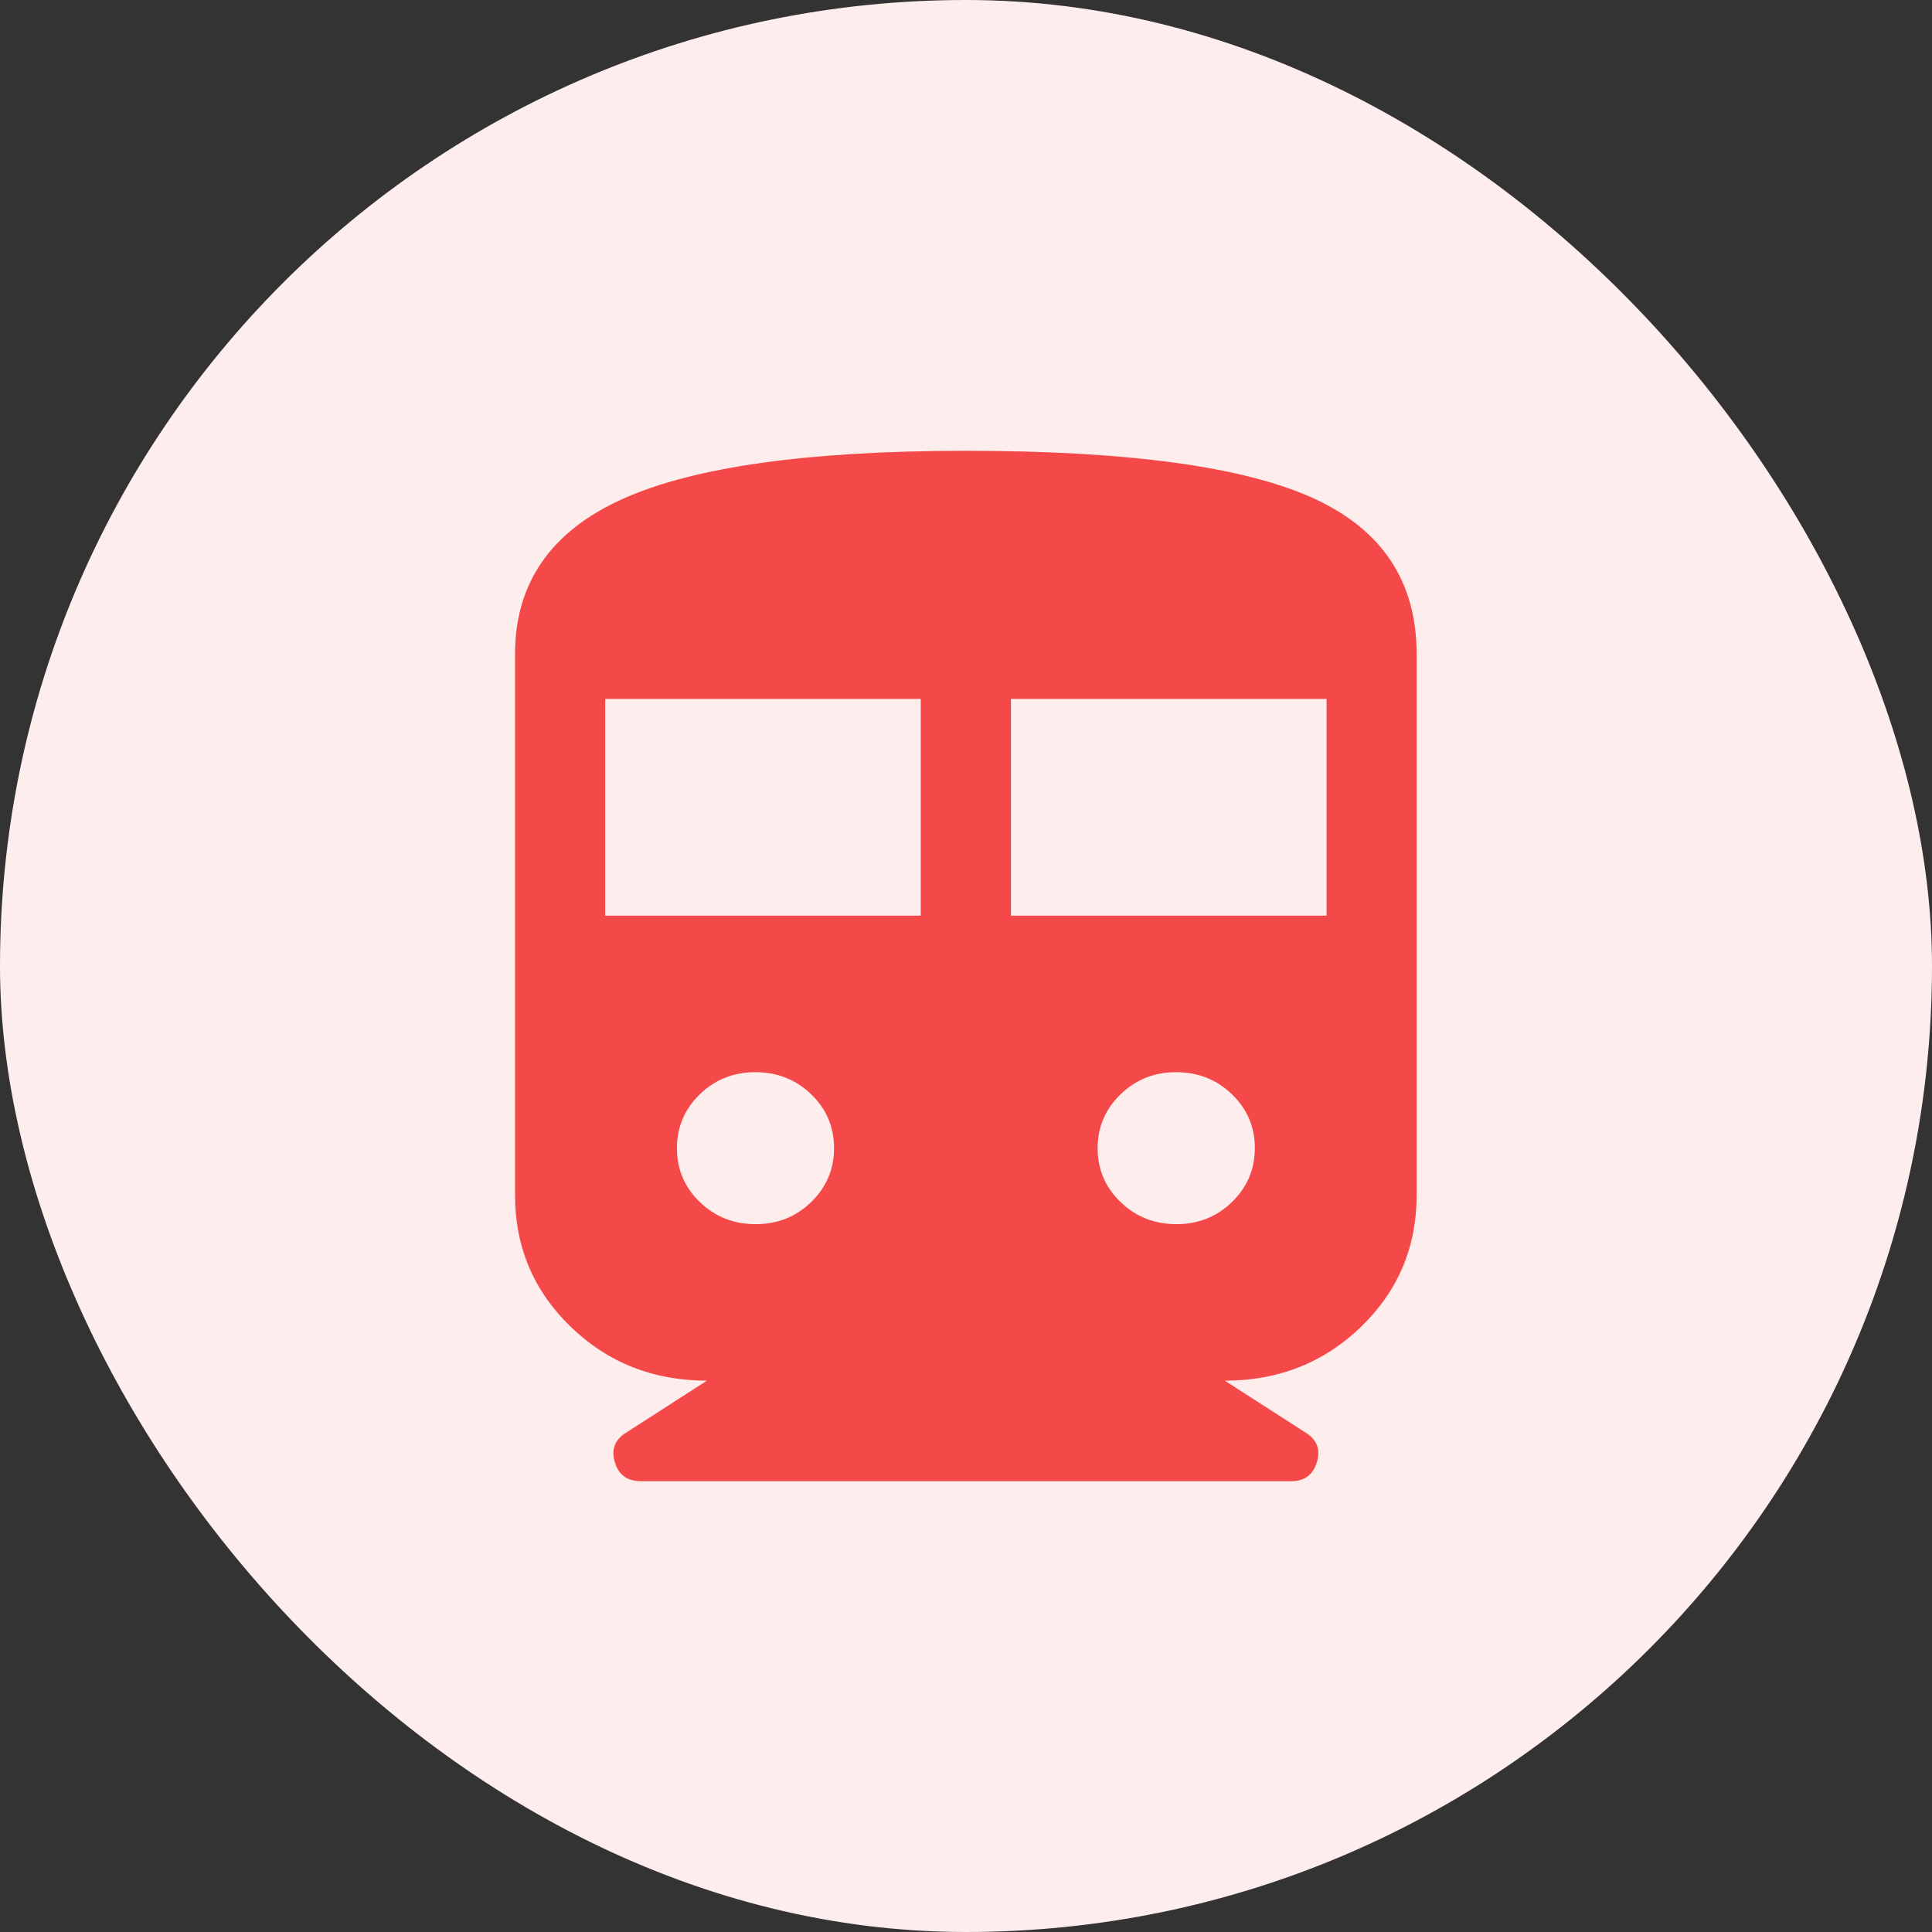
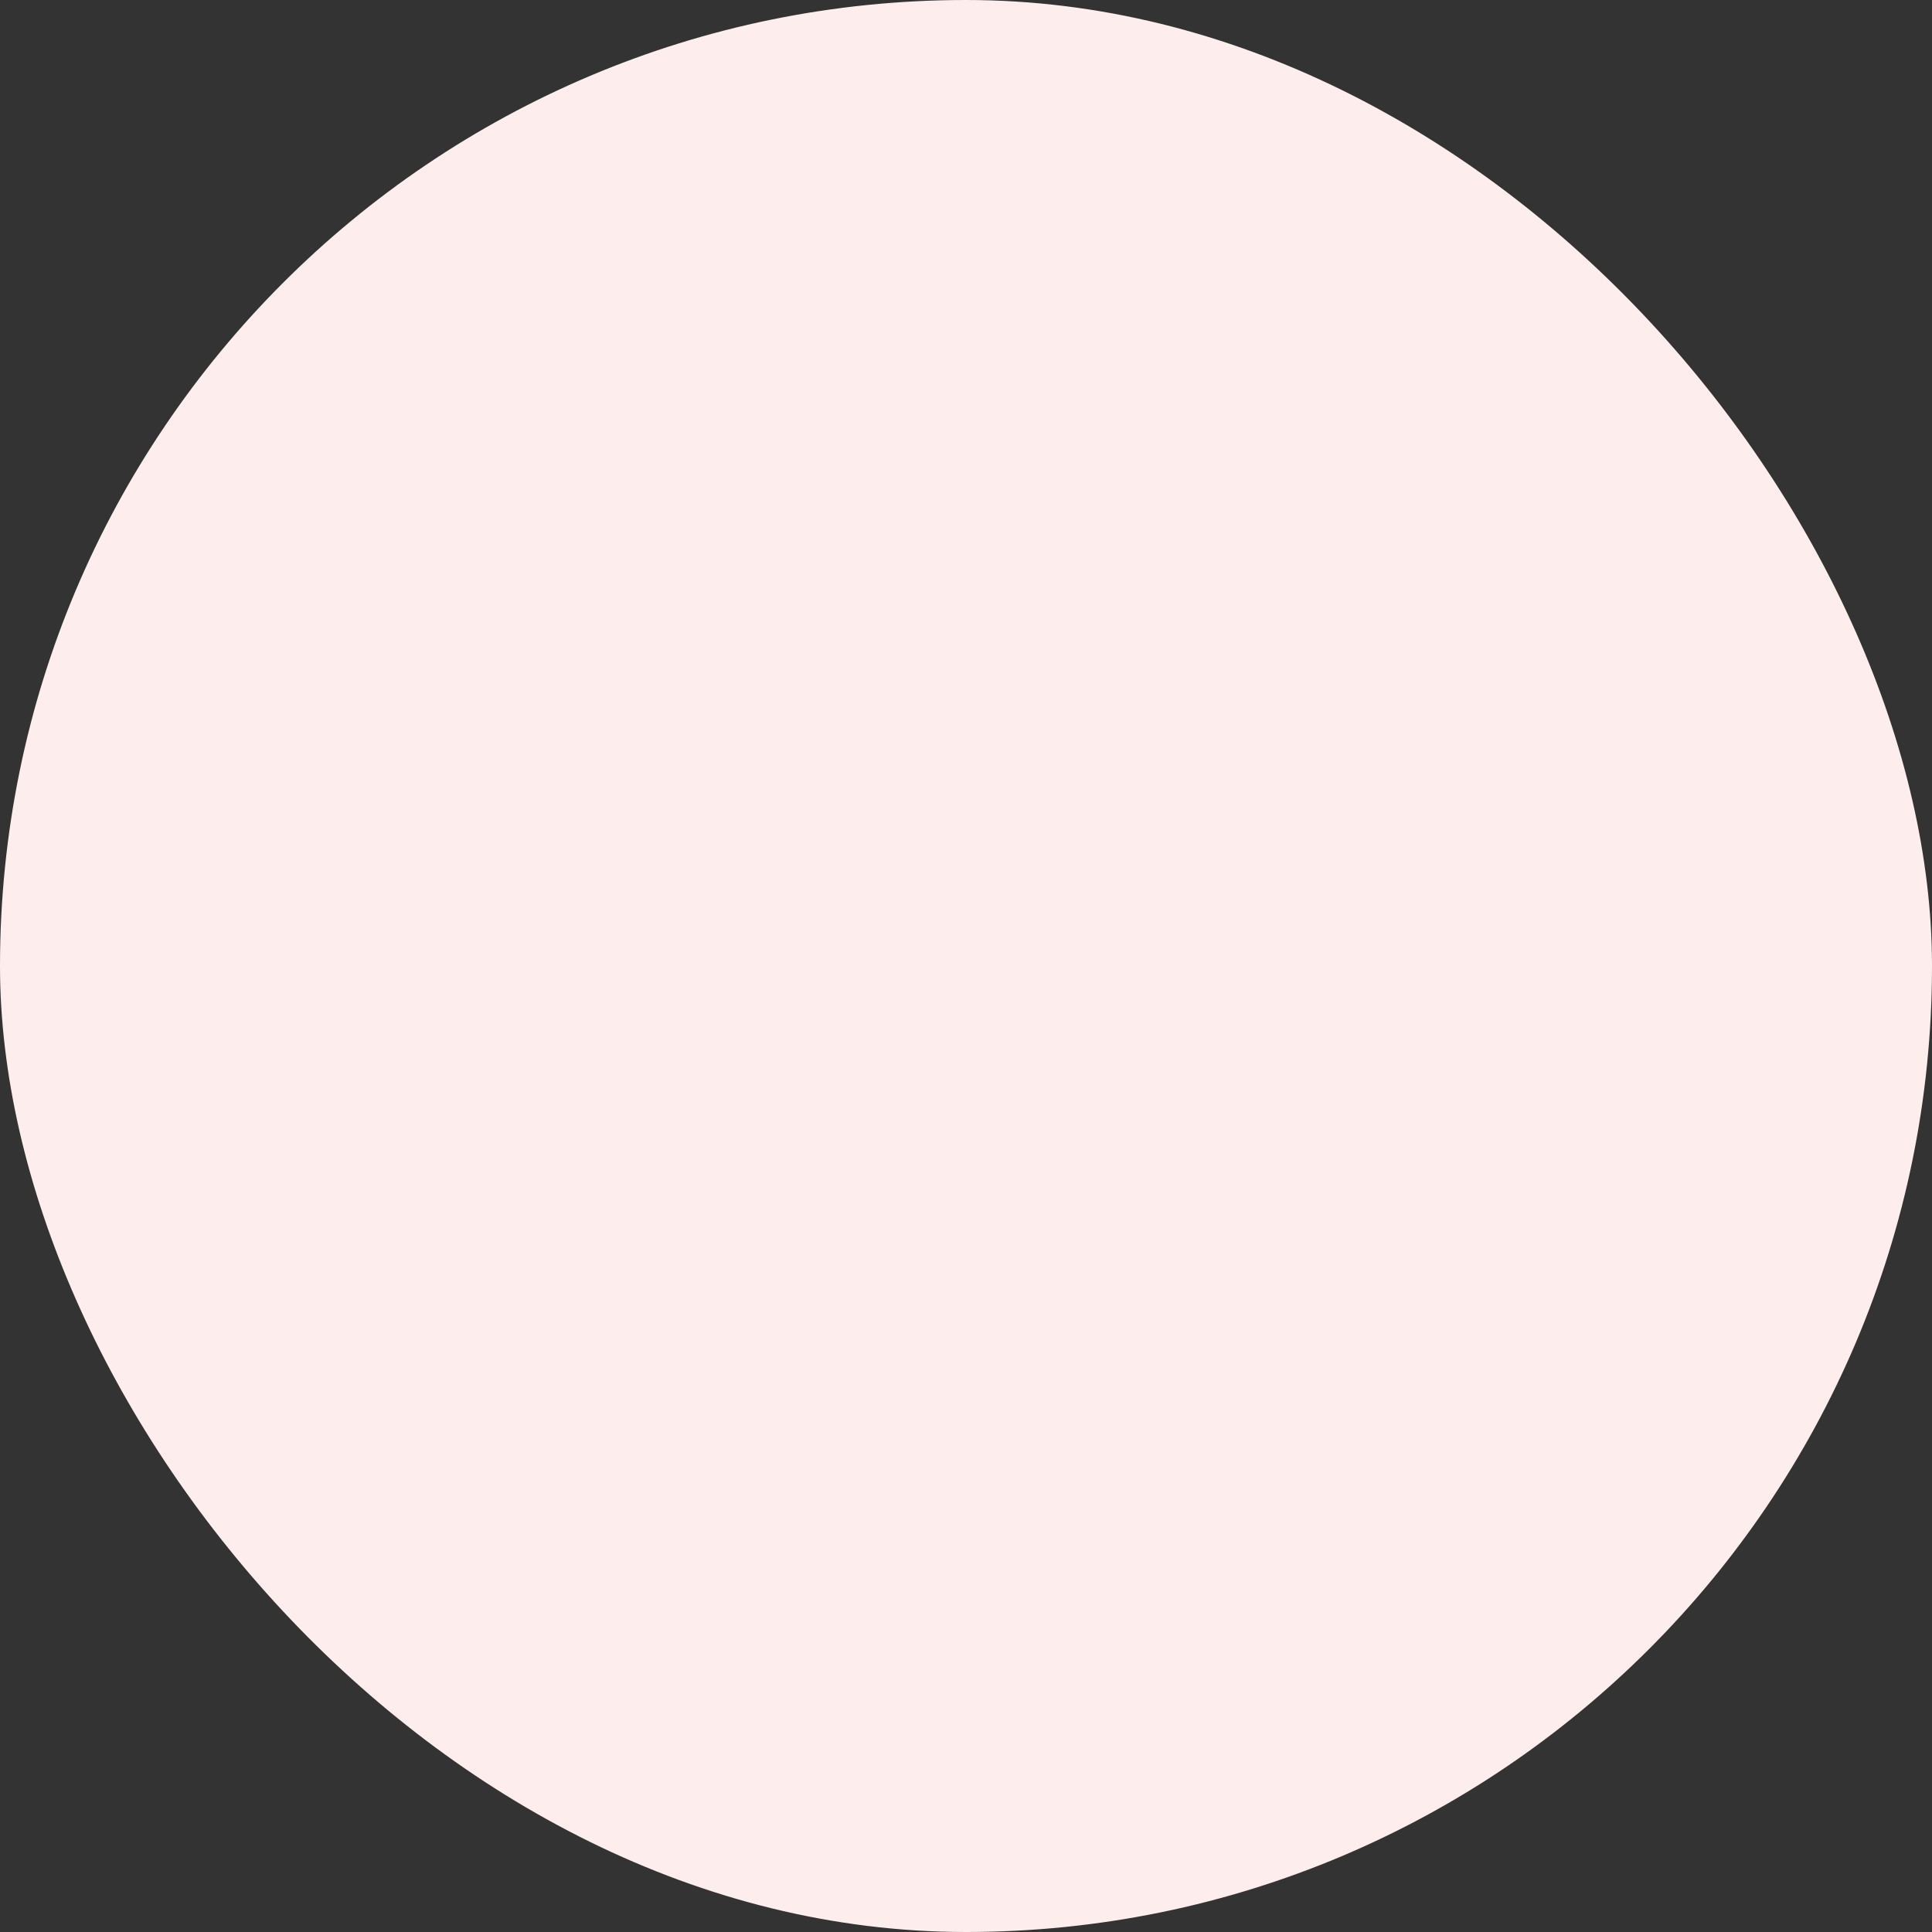
<svg xmlns="http://www.w3.org/2000/svg" width="24" height="24" viewBox="0 0 24 24" fill="none">
  <rect x="0" y="0" width="24" height="24" fill="#333333" stroke="none" />
  <rect width="24" height="24" rx="12" fill="#FEEDED" />
  <mask id="mask0_5661_254164" style="mask-type:alpha" maskUnits="userSpaceOnUse" x="4" y="4" width="16" height="16">
    <rect x="4" y="4" width="16" height="16" fill="#D9D9D9" />
  </mask>
  <g mask="url(#mask0_5661_254164)">
-     <path d="M8.782 17.151C8.115 17.151 7.551 16.928 7.09 16.482C6.629 16.037 6.398 15.491 6.398 14.846V8.127C6.398 7.244 6.842 6.602 7.728 6.201C8.615 5.8 10.038 5.6 11.998 5.6C14.005 5.6 15.44 5.795 16.303 6.184C17.167 6.574 17.598 7.221 17.598 8.127V14.846C17.598 15.491 17.368 16.037 16.907 16.482C16.446 16.928 15.882 17.151 15.215 17.151L16.227 17.802C16.362 17.889 16.406 18.01 16.358 18.166C16.311 18.322 16.204 18.4 16.036 18.4H7.961C7.793 18.4 7.686 18.322 7.638 18.166C7.591 18.01 7.635 17.889 7.77 17.802L8.782 17.151ZM7.518 11.375H11.438V8.682H7.518V11.375ZM12.558 11.375H16.479V8.682H12.558V11.375ZM9.387 15.207C9.658 15.207 9.889 15.115 10.078 14.931C10.267 14.747 10.361 14.524 10.361 14.261C10.361 13.999 10.266 13.776 10.076 13.593C9.886 13.41 9.655 13.319 9.383 13.319C9.112 13.319 8.881 13.411 8.692 13.595C8.503 13.779 8.409 14.002 8.409 14.265C8.409 14.527 8.504 14.75 8.694 14.933C8.884 15.116 9.115 15.207 9.387 15.207ZM14.614 15.207C14.885 15.207 15.116 15.115 15.305 14.931C15.494 14.747 15.588 14.524 15.588 14.261C15.588 13.999 15.493 13.776 15.303 13.593C15.113 13.41 14.882 13.319 14.61 13.319C14.338 13.319 14.108 13.411 13.919 13.595C13.73 13.779 13.635 14.002 13.635 14.265C13.635 14.527 13.73 14.75 13.921 14.933C14.111 15.116 14.342 15.207 14.614 15.207Z" fill="#F44948" />
-   </g>
+     </g>
</svg>